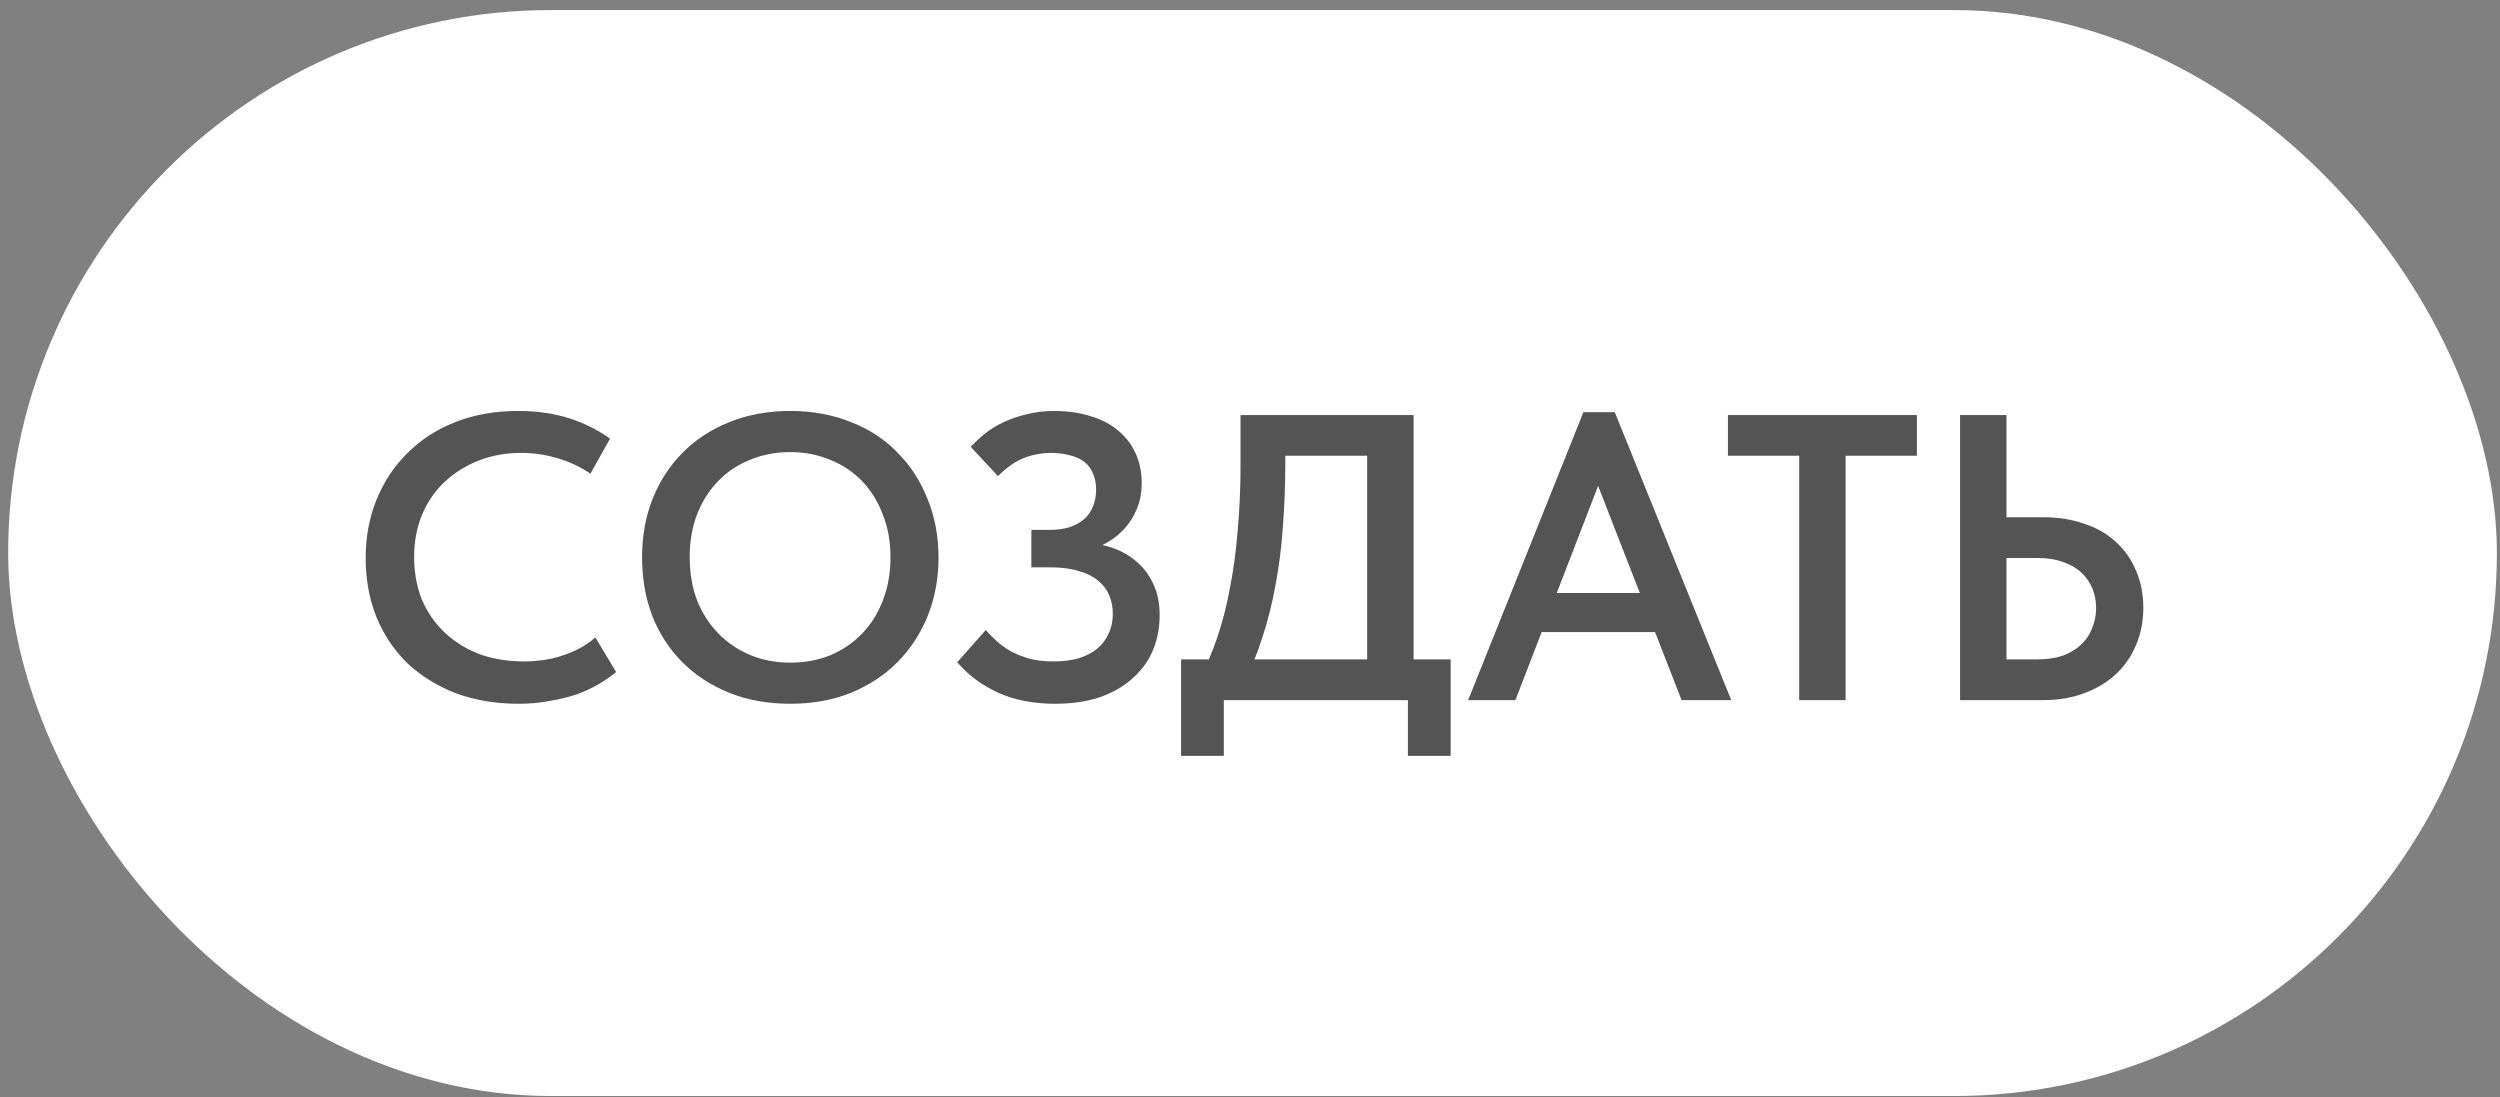
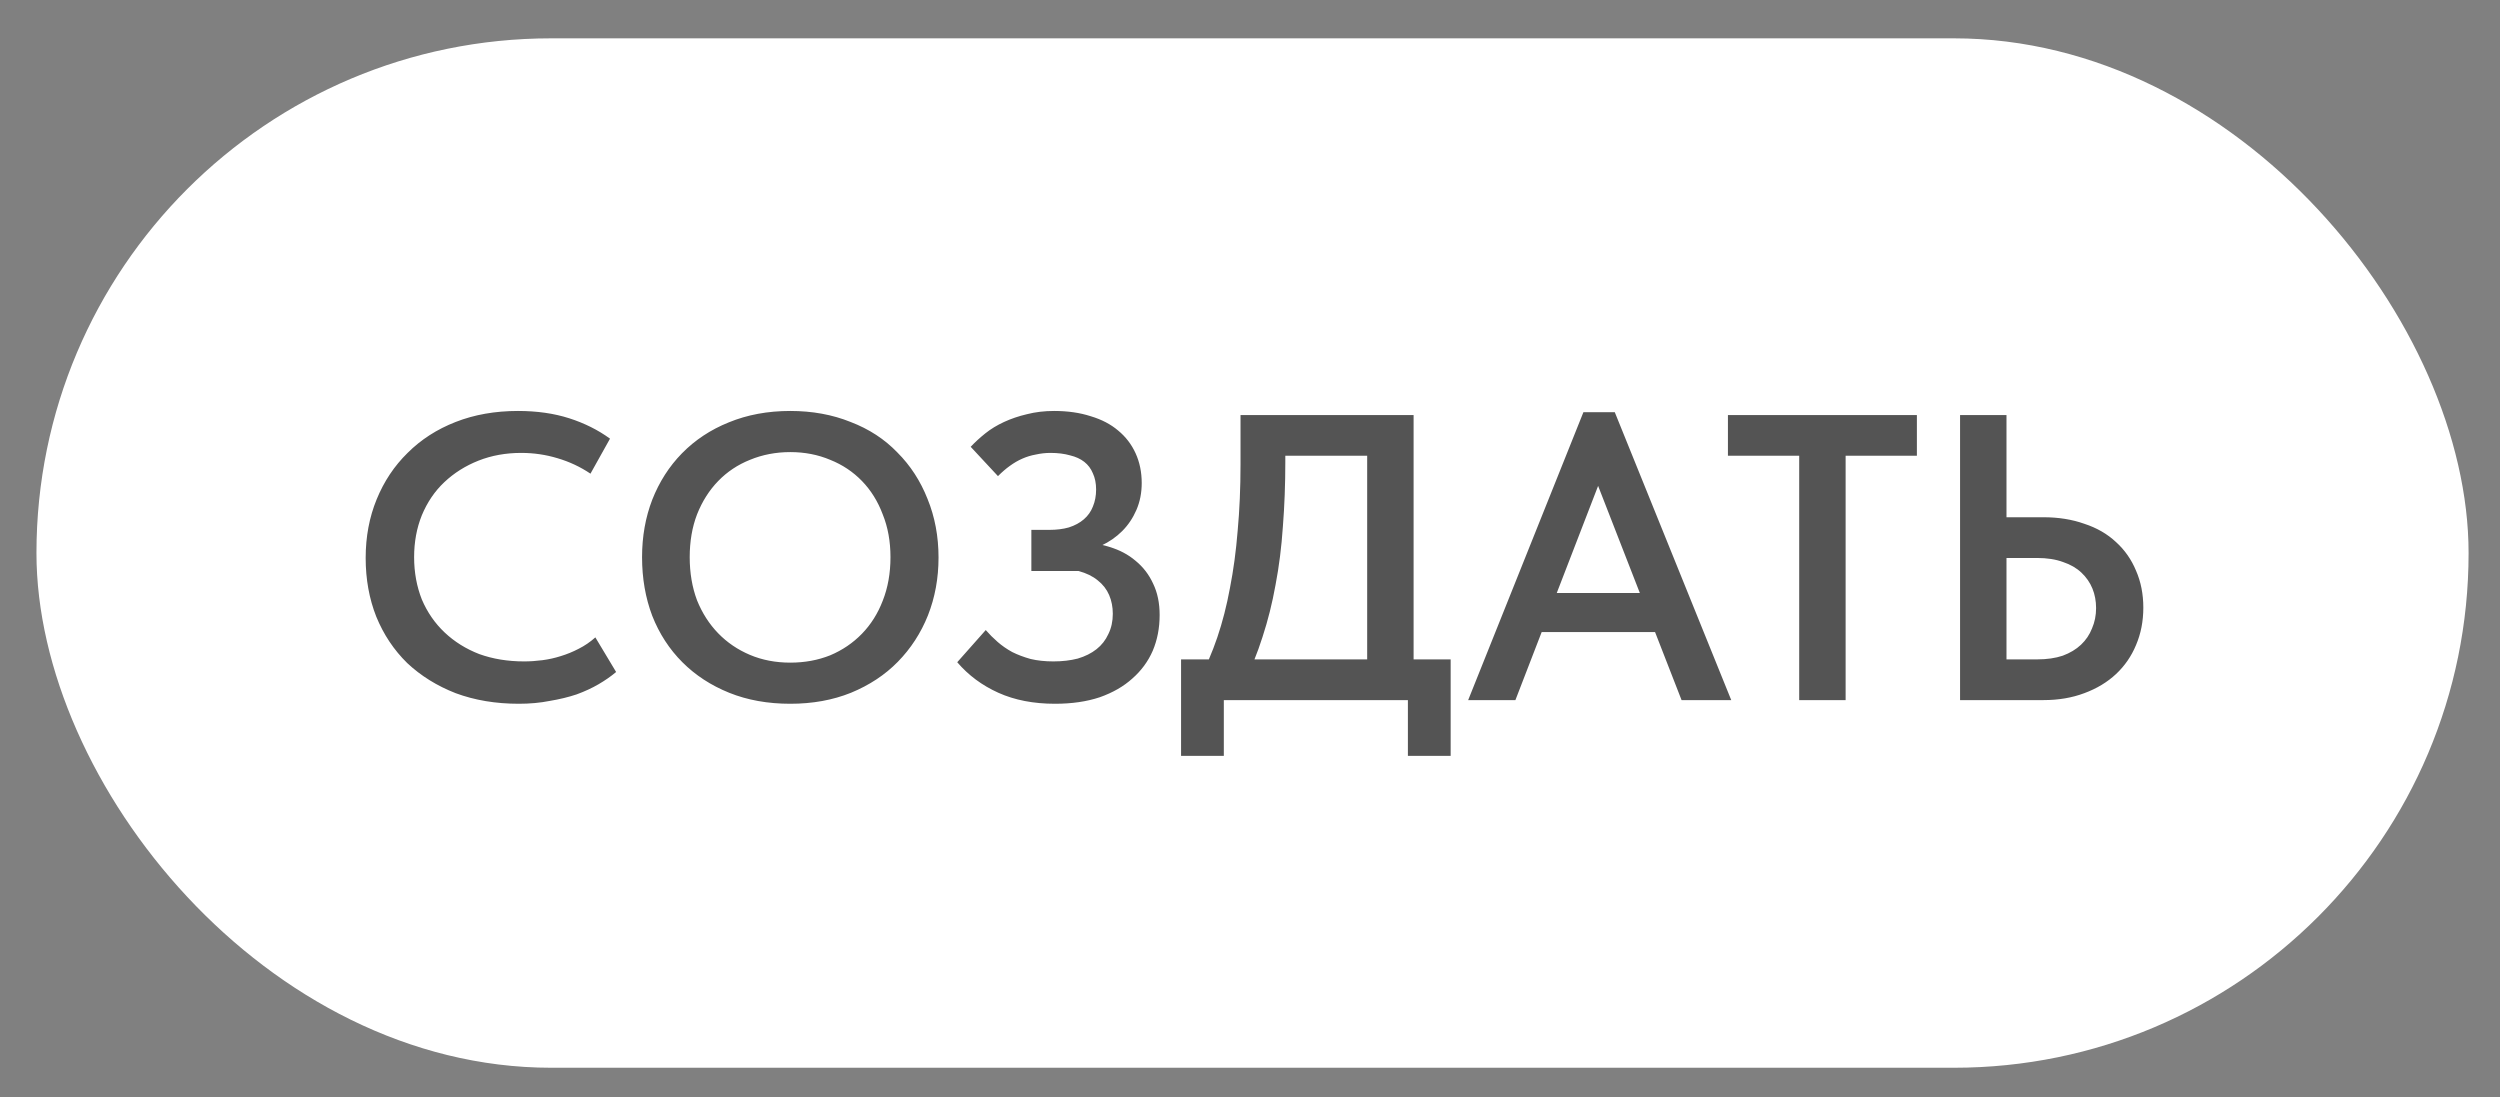
<svg xmlns="http://www.w3.org/2000/svg" width="221" height="97" viewBox="0 0 221 97" fill="none">
  <rect x="0" y="0" width="221" height="97" fill="#808080" stroke="none" />
  <rect x="3.223" y="3.389" width="215" height="91" rx="45.5" fill="white" />
-   <rect x="3.223" y="3.389" width="215" height="91" rx="45.5" stroke="white" stroke-width="5" />
-   <path d="M45.861 62.213C43.821 62.213 41.961 61.901 40.281 61.277C38.624 60.629 37.197 59.741 35.996 58.613C34.821 57.461 33.908 56.093 33.261 54.509C32.636 52.925 32.325 51.197 32.325 49.325C32.325 47.453 32.648 45.725 33.297 44.141C33.944 42.557 34.856 41.189 36.032 40.037C37.209 38.861 38.624 37.949 40.281 37.301C41.937 36.653 43.773 36.329 45.788 36.329C47.468 36.329 48.98 36.545 50.325 36.977C51.669 37.409 52.868 38.009 53.925 38.777L52.197 41.873C51.309 41.273 50.337 40.817 49.281 40.505C48.248 40.193 47.181 40.037 46.077 40.037C44.709 40.037 43.449 40.265 42.297 40.721C41.145 41.177 40.136 41.813 39.273 42.629C38.432 43.421 37.773 44.393 37.292 45.545C36.837 46.673 36.608 47.909 36.608 49.253C36.608 50.597 36.837 51.845 37.292 52.997C37.773 54.125 38.444 55.097 39.309 55.913C40.172 56.729 41.193 57.365 42.368 57.821C43.569 58.253 44.889 58.469 46.328 58.469C46.856 58.469 47.397 58.433 47.949 58.361C48.501 58.289 49.041 58.169 49.569 58.001C50.12 57.833 50.648 57.617 51.153 57.353C51.681 57.089 52.172 56.753 52.629 56.345L54.465 59.405C54.008 59.789 53.492 60.149 52.916 60.485C52.34 60.821 51.693 61.121 50.972 61.385C50.252 61.625 49.461 61.817 48.596 61.961C47.757 62.129 46.844 62.213 45.861 62.213ZM69.862 58.577C71.134 58.577 72.31 58.361 73.39 57.929C74.47 57.473 75.406 56.837 76.198 56.021C76.99 55.205 77.602 54.233 78.034 53.105C78.49 51.953 78.718 50.669 78.718 49.253C78.718 47.861 78.49 46.601 78.034 45.473C77.602 44.321 76.99 43.337 76.198 42.521C75.406 41.705 74.47 41.081 73.39 40.649C72.31 40.193 71.134 39.965 69.862 39.965C68.59 39.965 67.402 40.193 66.298 40.649C65.218 41.081 64.282 41.705 63.49 42.521C62.698 43.337 62.074 44.321 61.618 45.473C61.186 46.601 60.97 47.861 60.97 49.253C60.97 50.645 61.186 51.917 61.618 53.069C62.074 54.197 62.698 55.169 63.49 55.985C64.282 56.801 65.218 57.437 66.298 57.893C67.378 58.349 68.566 58.577 69.862 58.577ZM69.862 62.213C67.87 62.213 66.07 61.889 64.462 61.241C62.854 60.593 61.474 59.693 60.322 58.541C59.17 57.389 58.282 56.021 57.658 54.437C57.058 52.853 56.758 51.125 56.758 49.253C56.758 47.429 57.058 45.737 57.658 44.177C58.282 42.593 59.158 41.225 60.286 40.073C61.438 38.897 62.818 37.985 64.426 37.337C66.058 36.665 67.87 36.329 69.862 36.329C71.806 36.329 73.582 36.653 75.19 37.301C76.822 37.925 78.202 38.825 79.33 40.001C80.482 41.153 81.37 42.521 81.994 44.105C82.642 45.689 82.966 47.417 82.966 49.289C82.966 51.113 82.654 52.817 82.03 54.401C81.406 55.961 80.518 57.329 79.366 58.505C78.238 59.657 76.858 60.569 75.226 61.241C73.618 61.889 71.83 62.213 69.862 62.213ZM93.26 62.213C91.364 62.213 89.696 61.889 88.256 61.241C86.816 60.593 85.604 59.693 84.62 58.541L87.14 55.697C87.452 56.057 87.8 56.405 88.184 56.741C88.568 57.077 89 57.377 89.48 57.641C89.96 57.881 90.5 58.085 91.1 58.253C91.7 58.397 92.372 58.469 93.116 58.469C93.908 58.469 94.628 58.385 95.276 58.217C95.924 58.025 96.476 57.749 96.932 57.389C97.388 57.029 97.736 56.585 97.976 56.057C98.24 55.529 98.372 54.929 98.372 54.257C98.372 53.657 98.264 53.105 98.048 52.601C97.832 52.097 97.496 51.665 97.04 51.305C96.608 50.945 96.044 50.669 95.348 50.477C94.676 50.261 93.848 50.153 92.864 50.153H91.172V46.841H92.756C93.404 46.841 93.98 46.769 94.484 46.625C95.012 46.457 95.456 46.217 95.816 45.905C96.176 45.593 96.44 45.221 96.608 44.789C96.8 44.333 96.896 43.829 96.896 43.277C96.896 42.725 96.8 42.245 96.608 41.837C96.44 41.429 96.188 41.093 95.852 40.829C95.516 40.565 95.096 40.373 94.592 40.253C94.088 40.109 93.512 40.037 92.864 40.037C92.432 40.037 92 40.085 91.568 40.181C91.16 40.253 90.764 40.373 90.38 40.541C89.996 40.709 89.624 40.925 89.264 41.189C88.928 41.429 88.58 41.729 88.22 42.089L85.808 39.497C86.192 39.089 86.624 38.693 87.104 38.309C87.584 37.925 88.136 37.589 88.76 37.301C89.384 37.013 90.056 36.785 90.776 36.617C91.52 36.425 92.324 36.329 93.188 36.329C94.388 36.329 95.468 36.485 96.428 36.797C97.388 37.085 98.192 37.505 98.84 38.057C99.512 38.609 100.028 39.281 100.388 40.073C100.748 40.865 100.928 41.741 100.928 42.701C100.928 43.565 100.772 44.357 100.46 45.077C100.148 45.797 99.728 46.421 99.2 46.949C98.672 47.477 98.048 47.909 97.328 48.245C96.632 48.557 95.888 48.773 95.096 48.893L95.204 47.921C96.236 47.921 97.196 48.065 98.084 48.353C98.972 48.617 99.74 49.025 100.388 49.577C101.06 50.129 101.576 50.801 101.936 51.593C102.32 52.385 102.512 53.309 102.512 54.365C102.512 55.517 102.308 56.573 101.9 57.533C101.492 58.469 100.892 59.285 100.1 59.981C99.332 60.677 98.372 61.229 97.22 61.637C96.068 62.021 94.748 62.213 93.26 62.213ZM106.026 60.017C106.626 58.913 107.154 57.689 107.61 56.345C108.066 55.001 108.438 53.549 108.726 51.989C109.038 50.405 109.266 48.713 109.41 46.913C109.578 45.089 109.662 43.133 109.662 41.045V36.689H124.962V59.729H120.858V38.345L123.234 40.289H110.418L113.622 38.273V40.829C113.622 42.821 113.55 44.729 113.406 46.553C113.286 48.353 113.07 50.069 112.758 51.701C112.47 53.309 112.086 54.845 111.606 56.309C111.15 57.749 110.598 59.105 109.95 60.377L106.026 60.017ZM104.406 66.821V58.289H128.238V66.821H124.458V61.889H108.186V66.821H104.406ZM129.786 61.889L139.974 36.437H142.746L153.042 61.889H148.65L140.586 41.189H141.954L133.962 61.889H129.786ZM135.366 55.877V52.421H147.21V55.877H135.366ZM159.049 61.889V40.289H152.749V36.689H169.453V40.289H163.153V61.889H159.049ZM173.27 61.889V36.689L177.374 36.689V45.725H180.65C181.97 45.725 183.17 45.917 184.25 46.301C185.354 46.661 186.29 47.201 187.058 47.921C187.826 48.617 188.414 49.457 188.822 50.441C189.254 51.425 189.47 52.517 189.47 53.717C189.47 54.917 189.254 56.021 188.822 57.029C188.414 58.013 187.826 58.865 187.058 59.585C186.29 60.305 185.354 60.869 184.25 61.277C183.17 61.685 181.97 61.889 180.65 61.889H173.27ZM180.11 58.289C180.95 58.289 181.694 58.181 182.342 57.965C182.99 57.725 183.53 57.401 183.962 56.993C184.394 56.585 184.718 56.105 184.934 55.553C185.174 55.001 185.294 54.401 185.294 53.753C185.294 53.129 185.186 52.553 184.97 52.025C184.754 51.497 184.43 51.029 183.998 50.621C183.566 50.213 183.026 49.901 182.378 49.685C181.73 49.445 180.962 49.325 180.074 49.325H177.374V58.289H180.11Z" fill="#545454" />
+   <path d="M45.861 62.213C43.821 62.213 41.961 61.901 40.281 61.277C38.624 60.629 37.197 59.741 35.996 58.613C34.821 57.461 33.908 56.093 33.261 54.509C32.636 52.925 32.325 51.197 32.325 49.325C32.325 47.453 32.648 45.725 33.297 44.141C33.944 42.557 34.856 41.189 36.032 40.037C37.209 38.861 38.624 37.949 40.281 37.301C41.937 36.653 43.773 36.329 45.788 36.329C47.468 36.329 48.98 36.545 50.325 36.977C51.669 37.409 52.868 38.009 53.925 38.777L52.197 41.873C51.309 41.273 50.337 40.817 49.281 40.505C48.248 40.193 47.181 40.037 46.077 40.037C44.709 40.037 43.449 40.265 42.297 40.721C41.145 41.177 40.136 41.813 39.273 42.629C38.432 43.421 37.773 44.393 37.292 45.545C36.837 46.673 36.608 47.909 36.608 49.253C36.608 50.597 36.837 51.845 37.292 52.997C37.773 54.125 38.444 55.097 39.309 55.913C40.172 56.729 41.193 57.365 42.368 57.821C43.569 58.253 44.889 58.469 46.328 58.469C46.856 58.469 47.397 58.433 47.949 58.361C48.501 58.289 49.041 58.169 49.569 58.001C50.12 57.833 50.648 57.617 51.153 57.353C51.681 57.089 52.172 56.753 52.629 56.345L54.465 59.405C54.008 59.789 53.492 60.149 52.916 60.485C52.34 60.821 51.693 61.121 50.972 61.385C50.252 61.625 49.461 61.817 48.596 61.961C47.757 62.129 46.844 62.213 45.861 62.213ZM69.862 58.577C71.134 58.577 72.31 58.361 73.39 57.929C74.47 57.473 75.406 56.837 76.198 56.021C76.99 55.205 77.602 54.233 78.034 53.105C78.49 51.953 78.718 50.669 78.718 49.253C78.718 47.861 78.49 46.601 78.034 45.473C77.602 44.321 76.99 43.337 76.198 42.521C75.406 41.705 74.47 41.081 73.39 40.649C72.31 40.193 71.134 39.965 69.862 39.965C68.59 39.965 67.402 40.193 66.298 40.649C65.218 41.081 64.282 41.705 63.49 42.521C62.698 43.337 62.074 44.321 61.618 45.473C61.186 46.601 60.97 47.861 60.97 49.253C60.97 50.645 61.186 51.917 61.618 53.069C62.074 54.197 62.698 55.169 63.49 55.985C64.282 56.801 65.218 57.437 66.298 57.893C67.378 58.349 68.566 58.577 69.862 58.577ZM69.862 62.213C67.87 62.213 66.07 61.889 64.462 61.241C62.854 60.593 61.474 59.693 60.322 58.541C59.17 57.389 58.282 56.021 57.658 54.437C57.058 52.853 56.758 51.125 56.758 49.253C56.758 47.429 57.058 45.737 57.658 44.177C58.282 42.593 59.158 41.225 60.286 40.073C61.438 38.897 62.818 37.985 64.426 37.337C66.058 36.665 67.87 36.329 69.862 36.329C71.806 36.329 73.582 36.653 75.19 37.301C76.822 37.925 78.202 38.825 79.33 40.001C80.482 41.153 81.37 42.521 81.994 44.105C82.642 45.689 82.966 47.417 82.966 49.289C82.966 51.113 82.654 52.817 82.03 54.401C81.406 55.961 80.518 57.329 79.366 58.505C78.238 59.657 76.858 60.569 75.226 61.241C73.618 61.889 71.83 62.213 69.862 62.213ZM93.26 62.213C91.364 62.213 89.696 61.889 88.256 61.241C86.816 60.593 85.604 59.693 84.62 58.541L87.14 55.697C87.452 56.057 87.8 56.405 88.184 56.741C88.568 57.077 89 57.377 89.48 57.641C89.96 57.881 90.5 58.085 91.1 58.253C91.7 58.397 92.372 58.469 93.116 58.469C93.908 58.469 94.628 58.385 95.276 58.217C95.924 58.025 96.476 57.749 96.932 57.389C97.388 57.029 97.736 56.585 97.976 56.057C98.24 55.529 98.372 54.929 98.372 54.257C98.372 53.657 98.264 53.105 98.048 52.601C97.832 52.097 97.496 51.665 97.04 51.305C96.608 50.945 96.044 50.669 95.348 50.477H91.172V46.841H92.756C93.404 46.841 93.98 46.769 94.484 46.625C95.012 46.457 95.456 46.217 95.816 45.905C96.176 45.593 96.44 45.221 96.608 44.789C96.8 44.333 96.896 43.829 96.896 43.277C96.896 42.725 96.8 42.245 96.608 41.837C96.44 41.429 96.188 41.093 95.852 40.829C95.516 40.565 95.096 40.373 94.592 40.253C94.088 40.109 93.512 40.037 92.864 40.037C92.432 40.037 92 40.085 91.568 40.181C91.16 40.253 90.764 40.373 90.38 40.541C89.996 40.709 89.624 40.925 89.264 41.189C88.928 41.429 88.58 41.729 88.22 42.089L85.808 39.497C86.192 39.089 86.624 38.693 87.104 38.309C87.584 37.925 88.136 37.589 88.76 37.301C89.384 37.013 90.056 36.785 90.776 36.617C91.52 36.425 92.324 36.329 93.188 36.329C94.388 36.329 95.468 36.485 96.428 36.797C97.388 37.085 98.192 37.505 98.84 38.057C99.512 38.609 100.028 39.281 100.388 40.073C100.748 40.865 100.928 41.741 100.928 42.701C100.928 43.565 100.772 44.357 100.46 45.077C100.148 45.797 99.728 46.421 99.2 46.949C98.672 47.477 98.048 47.909 97.328 48.245C96.632 48.557 95.888 48.773 95.096 48.893L95.204 47.921C96.236 47.921 97.196 48.065 98.084 48.353C98.972 48.617 99.74 49.025 100.388 49.577C101.06 50.129 101.576 50.801 101.936 51.593C102.32 52.385 102.512 53.309 102.512 54.365C102.512 55.517 102.308 56.573 101.9 57.533C101.492 58.469 100.892 59.285 100.1 59.981C99.332 60.677 98.372 61.229 97.22 61.637C96.068 62.021 94.748 62.213 93.26 62.213ZM106.026 60.017C106.626 58.913 107.154 57.689 107.61 56.345C108.066 55.001 108.438 53.549 108.726 51.989C109.038 50.405 109.266 48.713 109.41 46.913C109.578 45.089 109.662 43.133 109.662 41.045V36.689H124.962V59.729H120.858V38.345L123.234 40.289H110.418L113.622 38.273V40.829C113.622 42.821 113.55 44.729 113.406 46.553C113.286 48.353 113.07 50.069 112.758 51.701C112.47 53.309 112.086 54.845 111.606 56.309C111.15 57.749 110.598 59.105 109.95 60.377L106.026 60.017ZM104.406 66.821V58.289H128.238V66.821H124.458V61.889H108.186V66.821H104.406ZM129.786 61.889L139.974 36.437H142.746L153.042 61.889H148.65L140.586 41.189H141.954L133.962 61.889H129.786ZM135.366 55.877V52.421H147.21V55.877H135.366ZM159.049 61.889V40.289H152.749V36.689H169.453V40.289H163.153V61.889H159.049ZM173.27 61.889V36.689L177.374 36.689V45.725H180.65C181.97 45.725 183.17 45.917 184.25 46.301C185.354 46.661 186.29 47.201 187.058 47.921C187.826 48.617 188.414 49.457 188.822 50.441C189.254 51.425 189.47 52.517 189.47 53.717C189.47 54.917 189.254 56.021 188.822 57.029C188.414 58.013 187.826 58.865 187.058 59.585C186.29 60.305 185.354 60.869 184.25 61.277C183.17 61.685 181.97 61.889 180.65 61.889H173.27ZM180.11 58.289C180.95 58.289 181.694 58.181 182.342 57.965C182.99 57.725 183.53 57.401 183.962 56.993C184.394 56.585 184.718 56.105 184.934 55.553C185.174 55.001 185.294 54.401 185.294 53.753C185.294 53.129 185.186 52.553 184.97 52.025C184.754 51.497 184.43 51.029 183.998 50.621C183.566 50.213 183.026 49.901 182.378 49.685C181.73 49.445 180.962 49.325 180.074 49.325H177.374V58.289H180.11Z" fill="#545454" />
</svg>